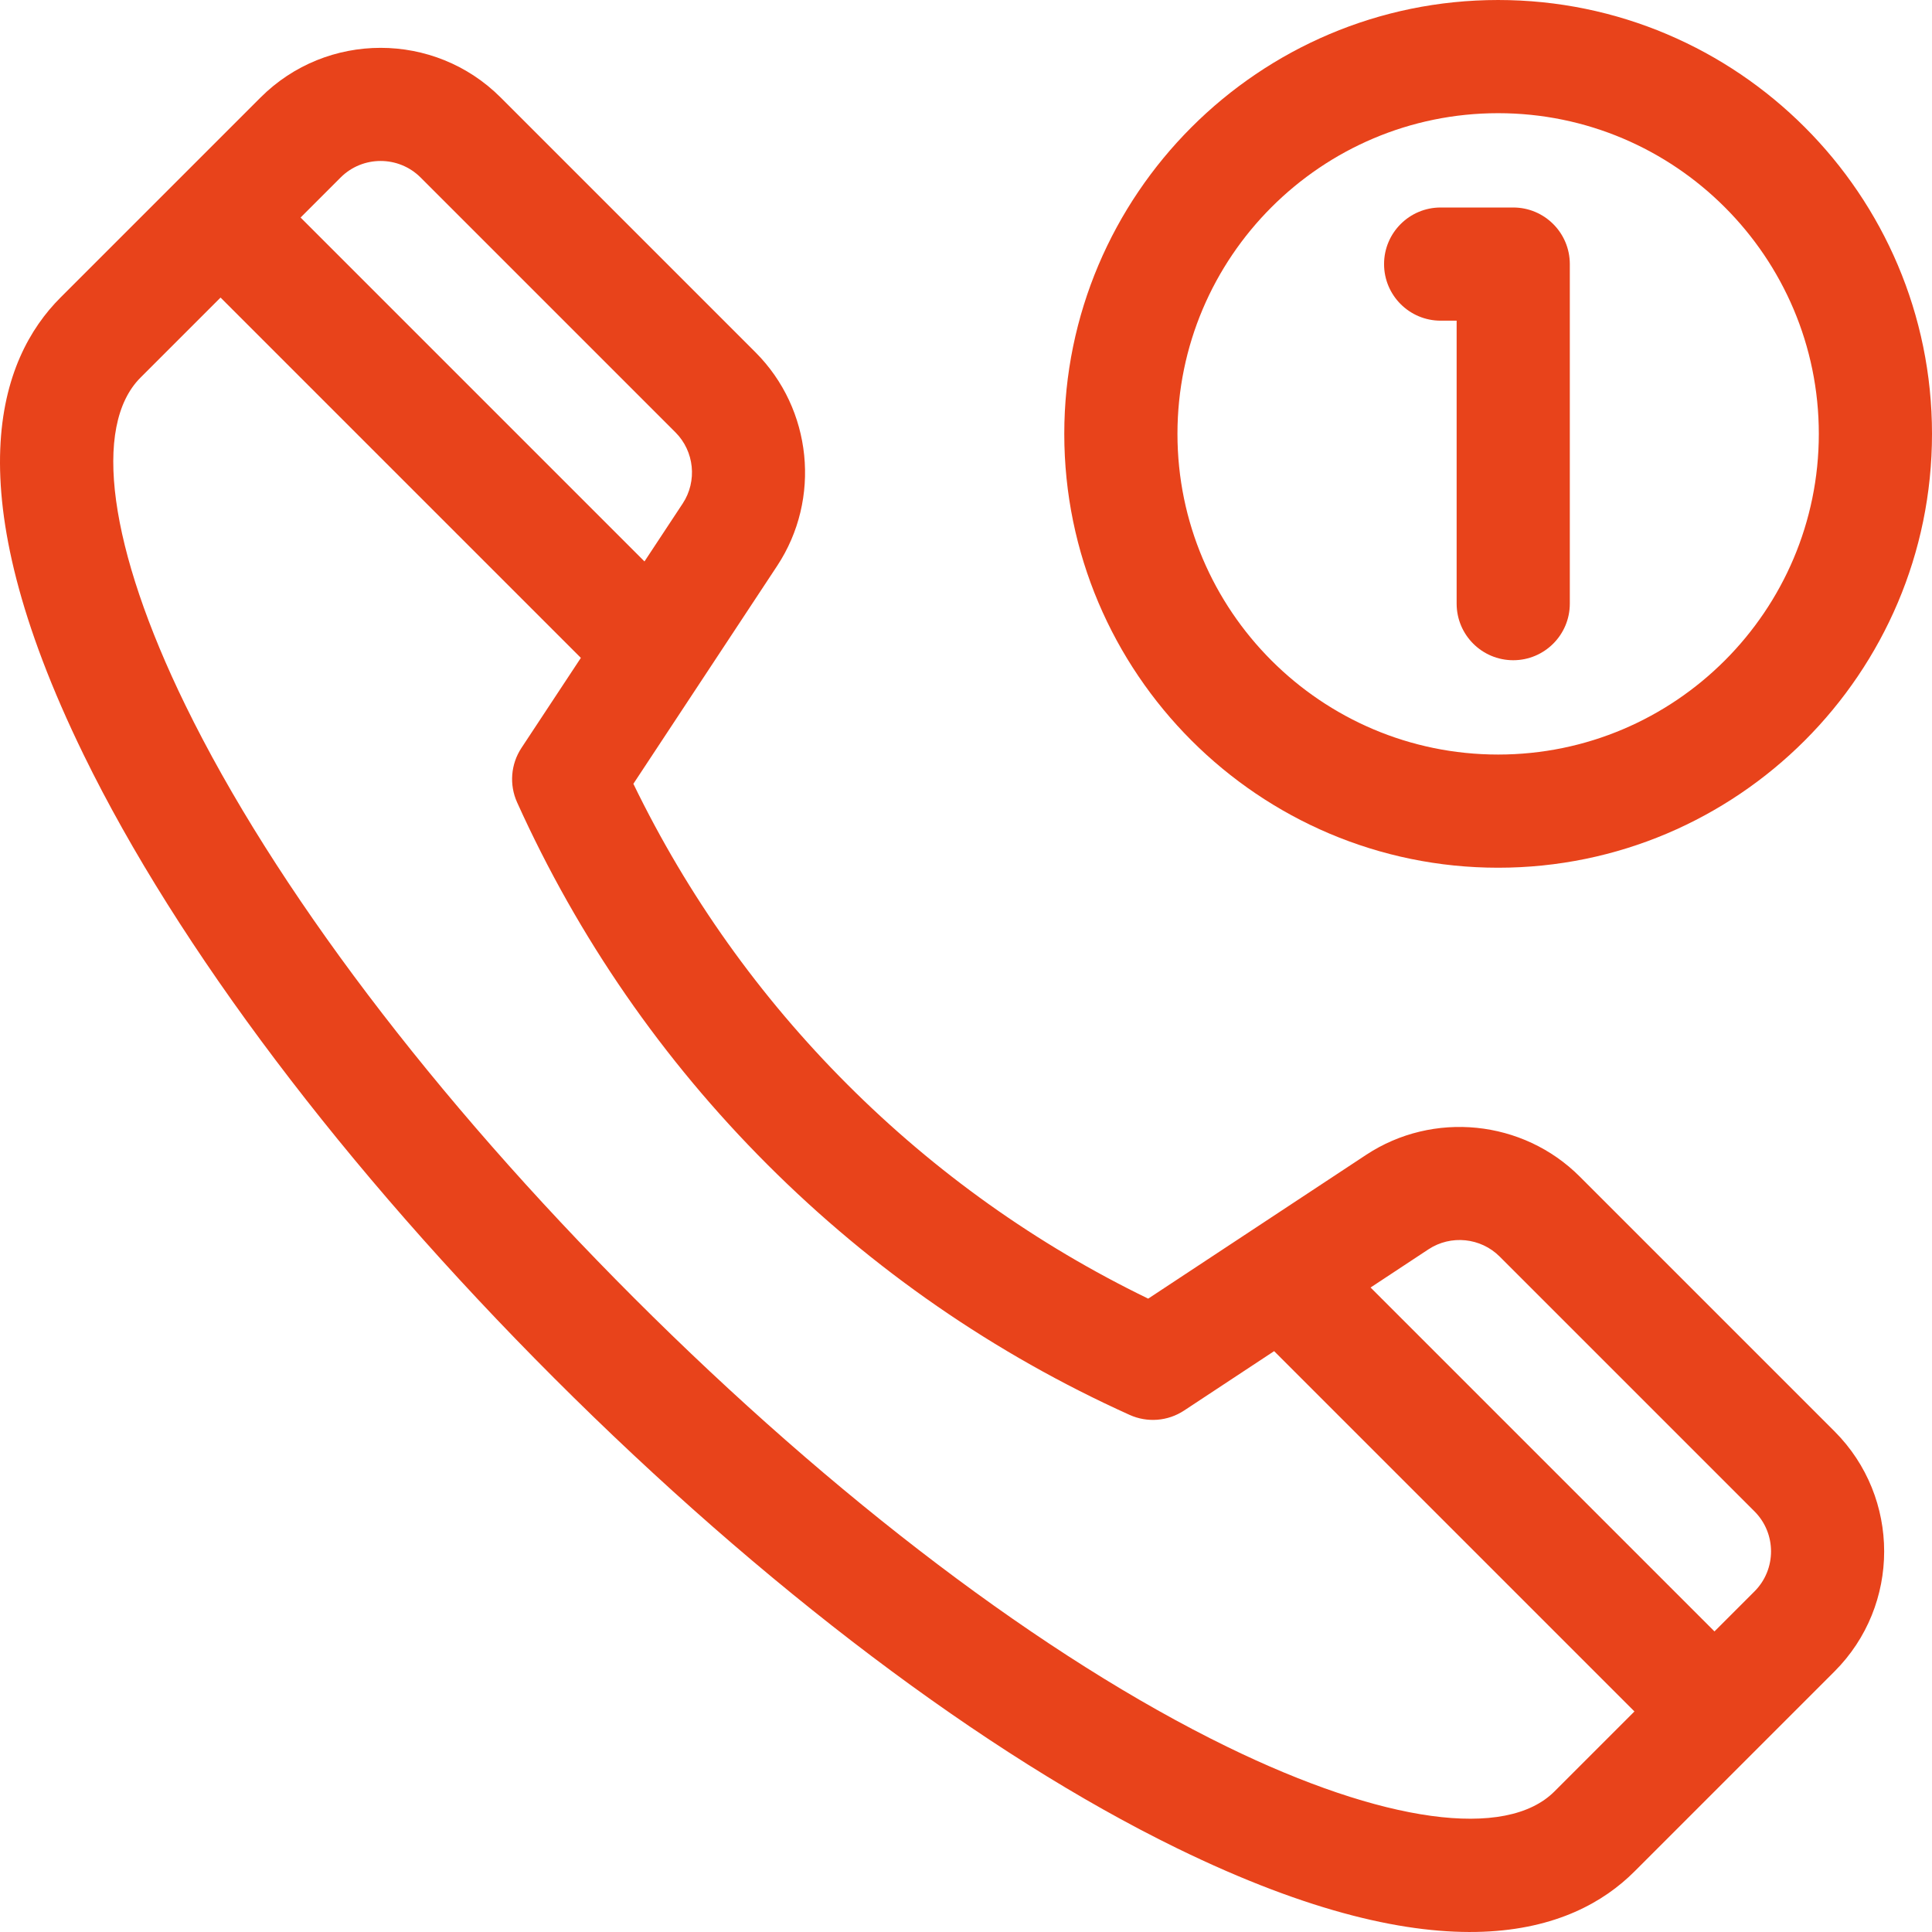
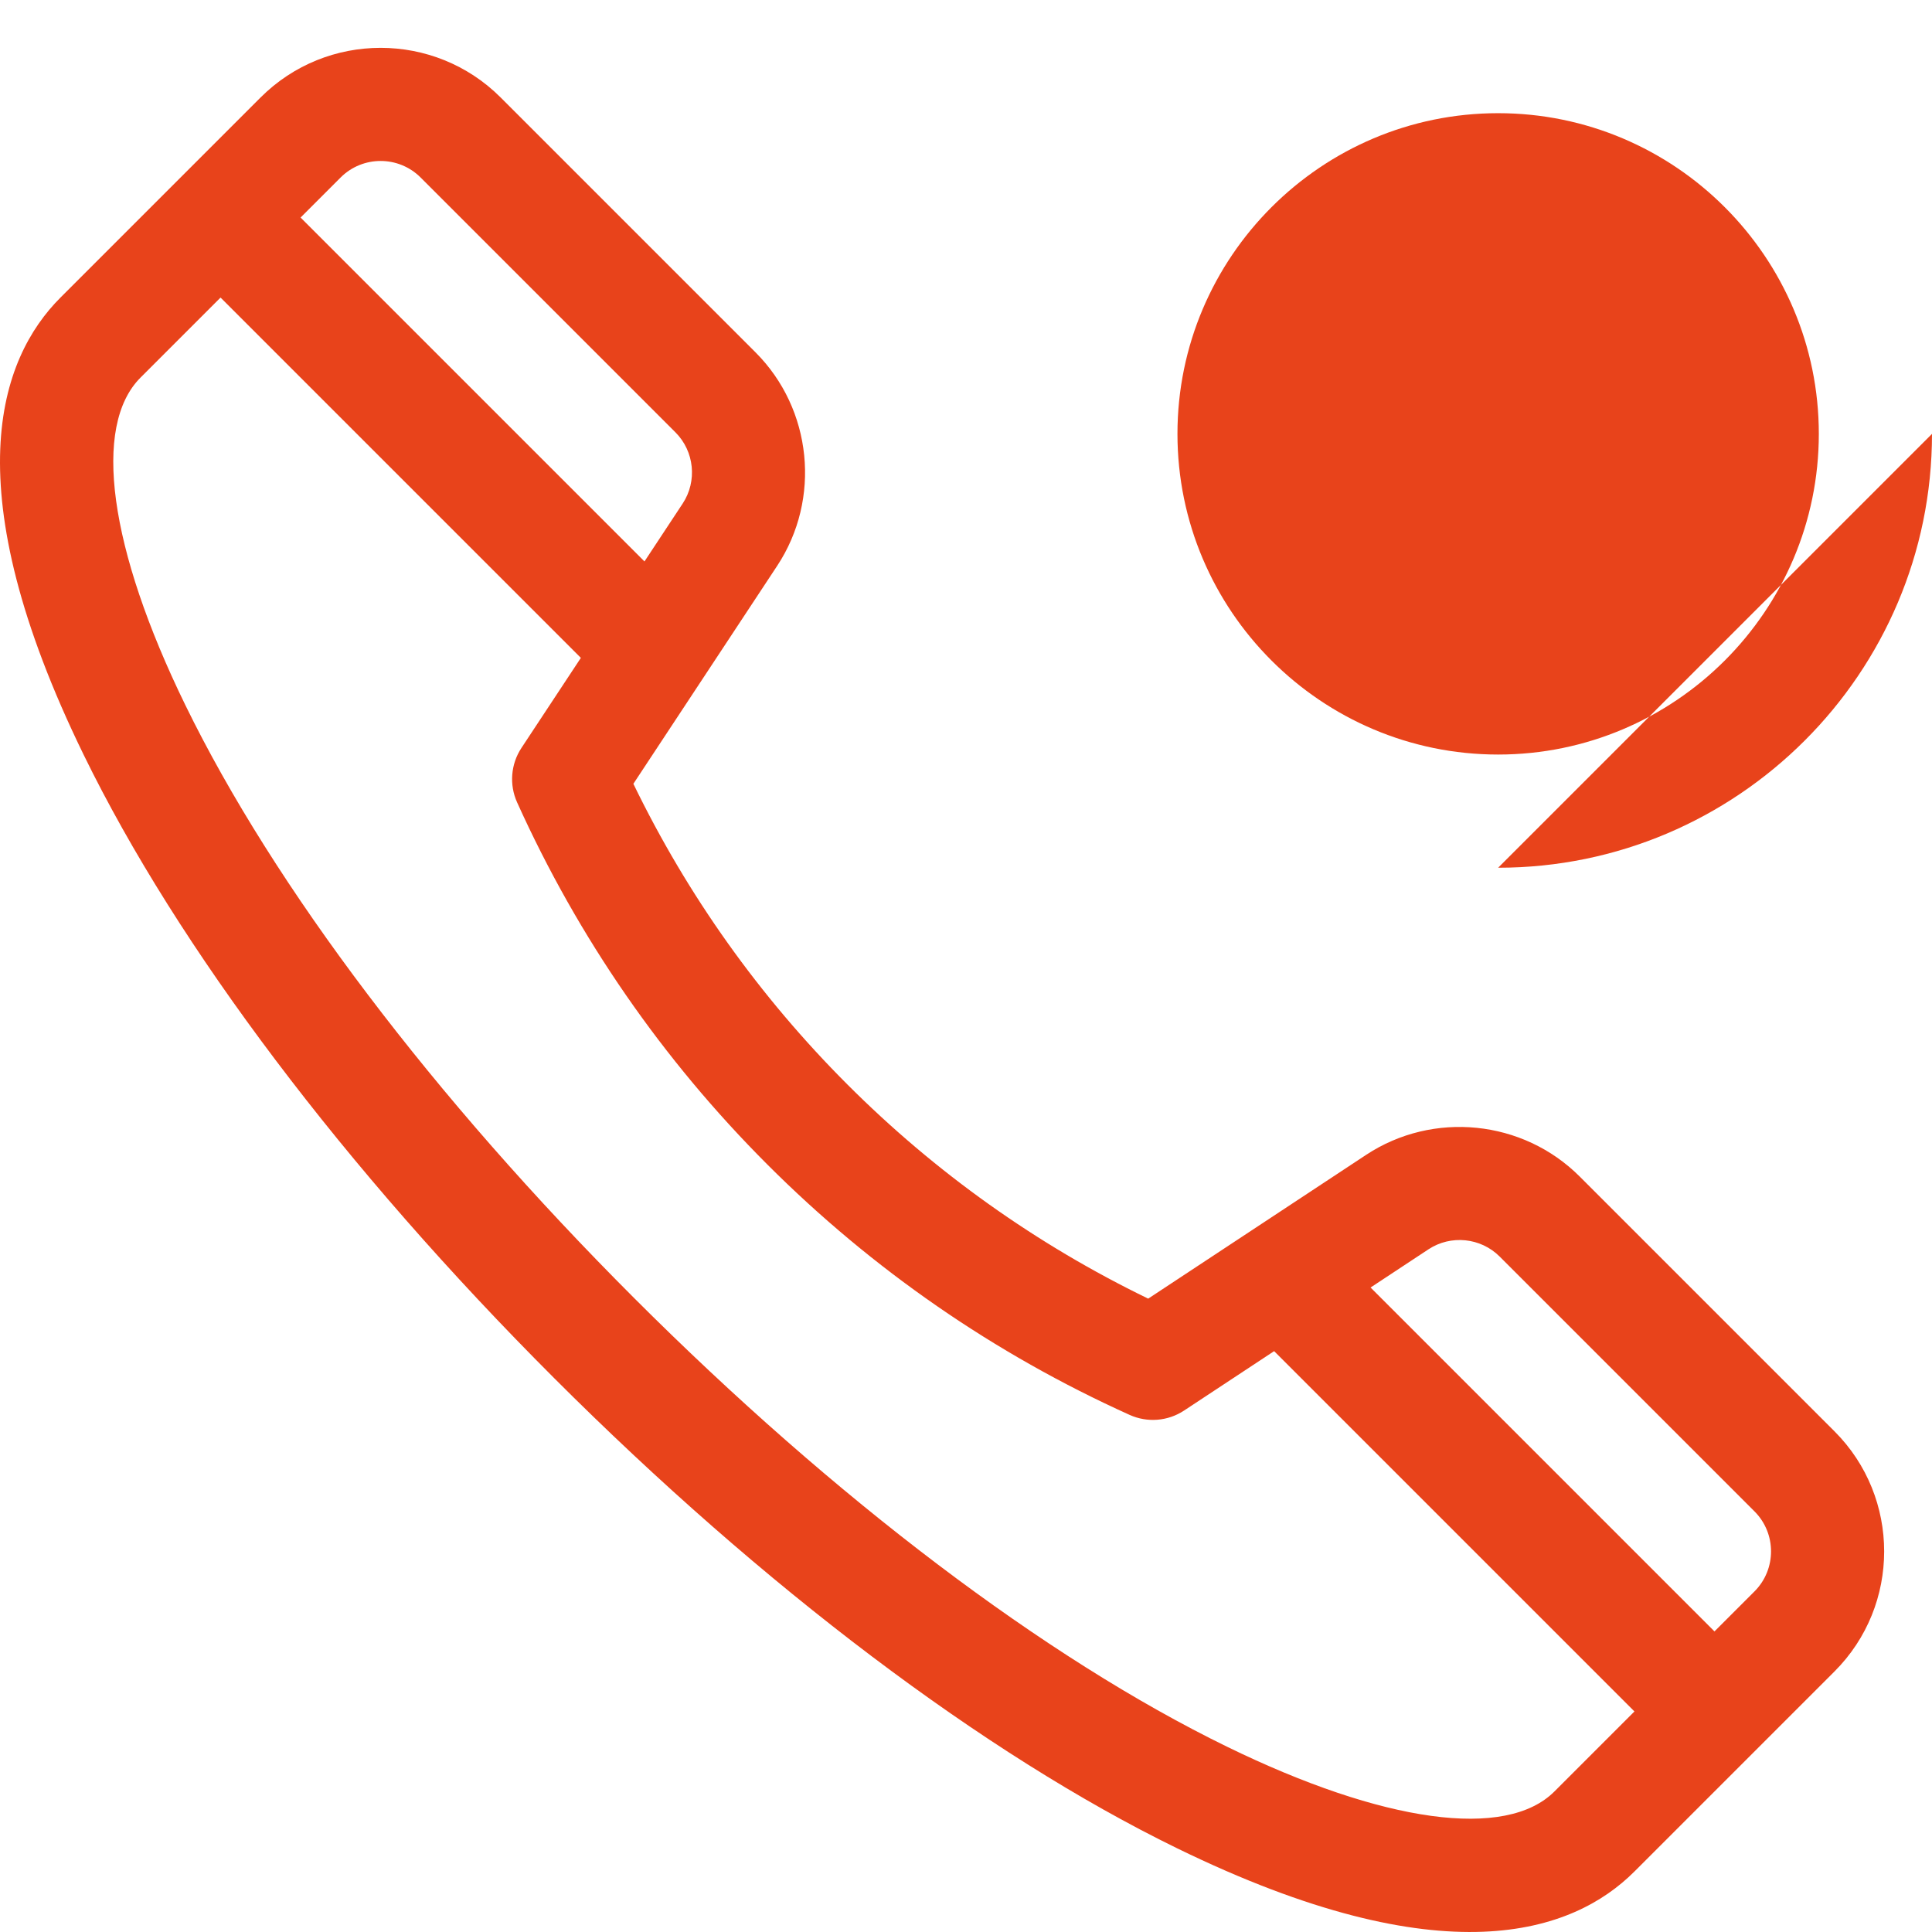
<svg xmlns="http://www.w3.org/2000/svg" version="1.1" width="512px" height="512px" x="0" y="0" viewBox="0 0 512 512" style="enable-background:new 0 0 512 512" xml:space="preserve" class="">
  <g>
    <g>
      <path d="m418.63 311.787c-15.038-15.038-38.837-17.452-56.59-5.74l-57.756 38.105c-29.595-14.354-56.376-33.414-79.698-56.736-23.321-23.321-42.381-50.102-56.736-79.699l38.105-57.756c11.712-17.752 9.298-41.552-5.741-56.59l-67.534-67.534c-17.542-17.543-46.085-17.542-63.627 0l-53.024 53.021c-16.249 16.249-28.371 50.464 6.151 121.188 24.902 51.017 69.167 109.664 124.639 165.135 55.472 55.472 114.118 99.736 165.134 124.638 70.725 34.523 104.94 22.401 121.189 6.152l53.023-53.023c17.542-17.542 17.542-46.085 0-63.627zm-328.369-264.742c5.847-5.847 15.361-5.848 21.209 0l67.534 67.534c5.012 5.012 5.817 12.946 1.913 18.864l-10.123 15.344-91.138-91.138zm321.672 427.717c-12.827 12.827-45.284 8.38-86.823-11.896-48.111-23.484-103.897-65.708-157.083-118.893-53.185-53.186-95.409-108.972-118.893-157.083-20.276-41.538-24.724-73.995-11.897-86.822l21.209-21.209 95.486 95.486-15.744 23.864c-2.833 4.294-3.267 9.741-1.151 14.43 16.193 35.866 38.512 68.16 66.338 95.986 27.827 27.827 60.122 50.147 95.987 66.338 4.689 2.117 10.135 1.683 14.43-1.151l23.864-15.744 95.486 95.486zm53.022-53.022-10.604 10.604-91.138-91.138 15.344-10.123c5.917-3.904 13.852-3.099 18.864 1.913l67.534 67.534c5.848 5.848 5.848 15.362 0 21.21z" fill="#e8431b" data-original="#000000" class="" />
-       <path d="m397.022 229.956c63.399 0 114.978-51.579 114.978-114.978s-51.579-114.978-114.978-114.978-114.978 51.579-114.978 114.978 51.579 114.978 114.978 114.978zm0-199.962c46.86 0 84.984 38.124 84.984 84.984s-38.124 84.984-84.984 84.984-84.984-38.124-84.984-84.984 38.124-84.984 84.984-84.984z" fill="#e8431b" data-original="#000000" class="" />
-       <path d="m381.789 84.984h4.235v74.986c0 8.283 6.715 14.997 14.997 14.997s14.997-6.715 14.997-14.997v-89.983c0-8.283-6.715-14.997-14.997-14.997h-19.233c-8.283 0-14.997 6.714-14.997 14.997s6.715 14.997 14.998 14.997z" fill="#e8431b" data-original="#000000" class="" />
+       <path d="m397.022 229.956c63.399 0 114.978-51.579 114.978-114.978zm0-199.962c46.86 0 84.984 38.124 84.984 84.984s-38.124 84.984-84.984 84.984-84.984-38.124-84.984-84.984 38.124-84.984 84.984-84.984z" fill="#e8431b" data-original="#000000" class="" />
    </g>
  </g>
</svg>